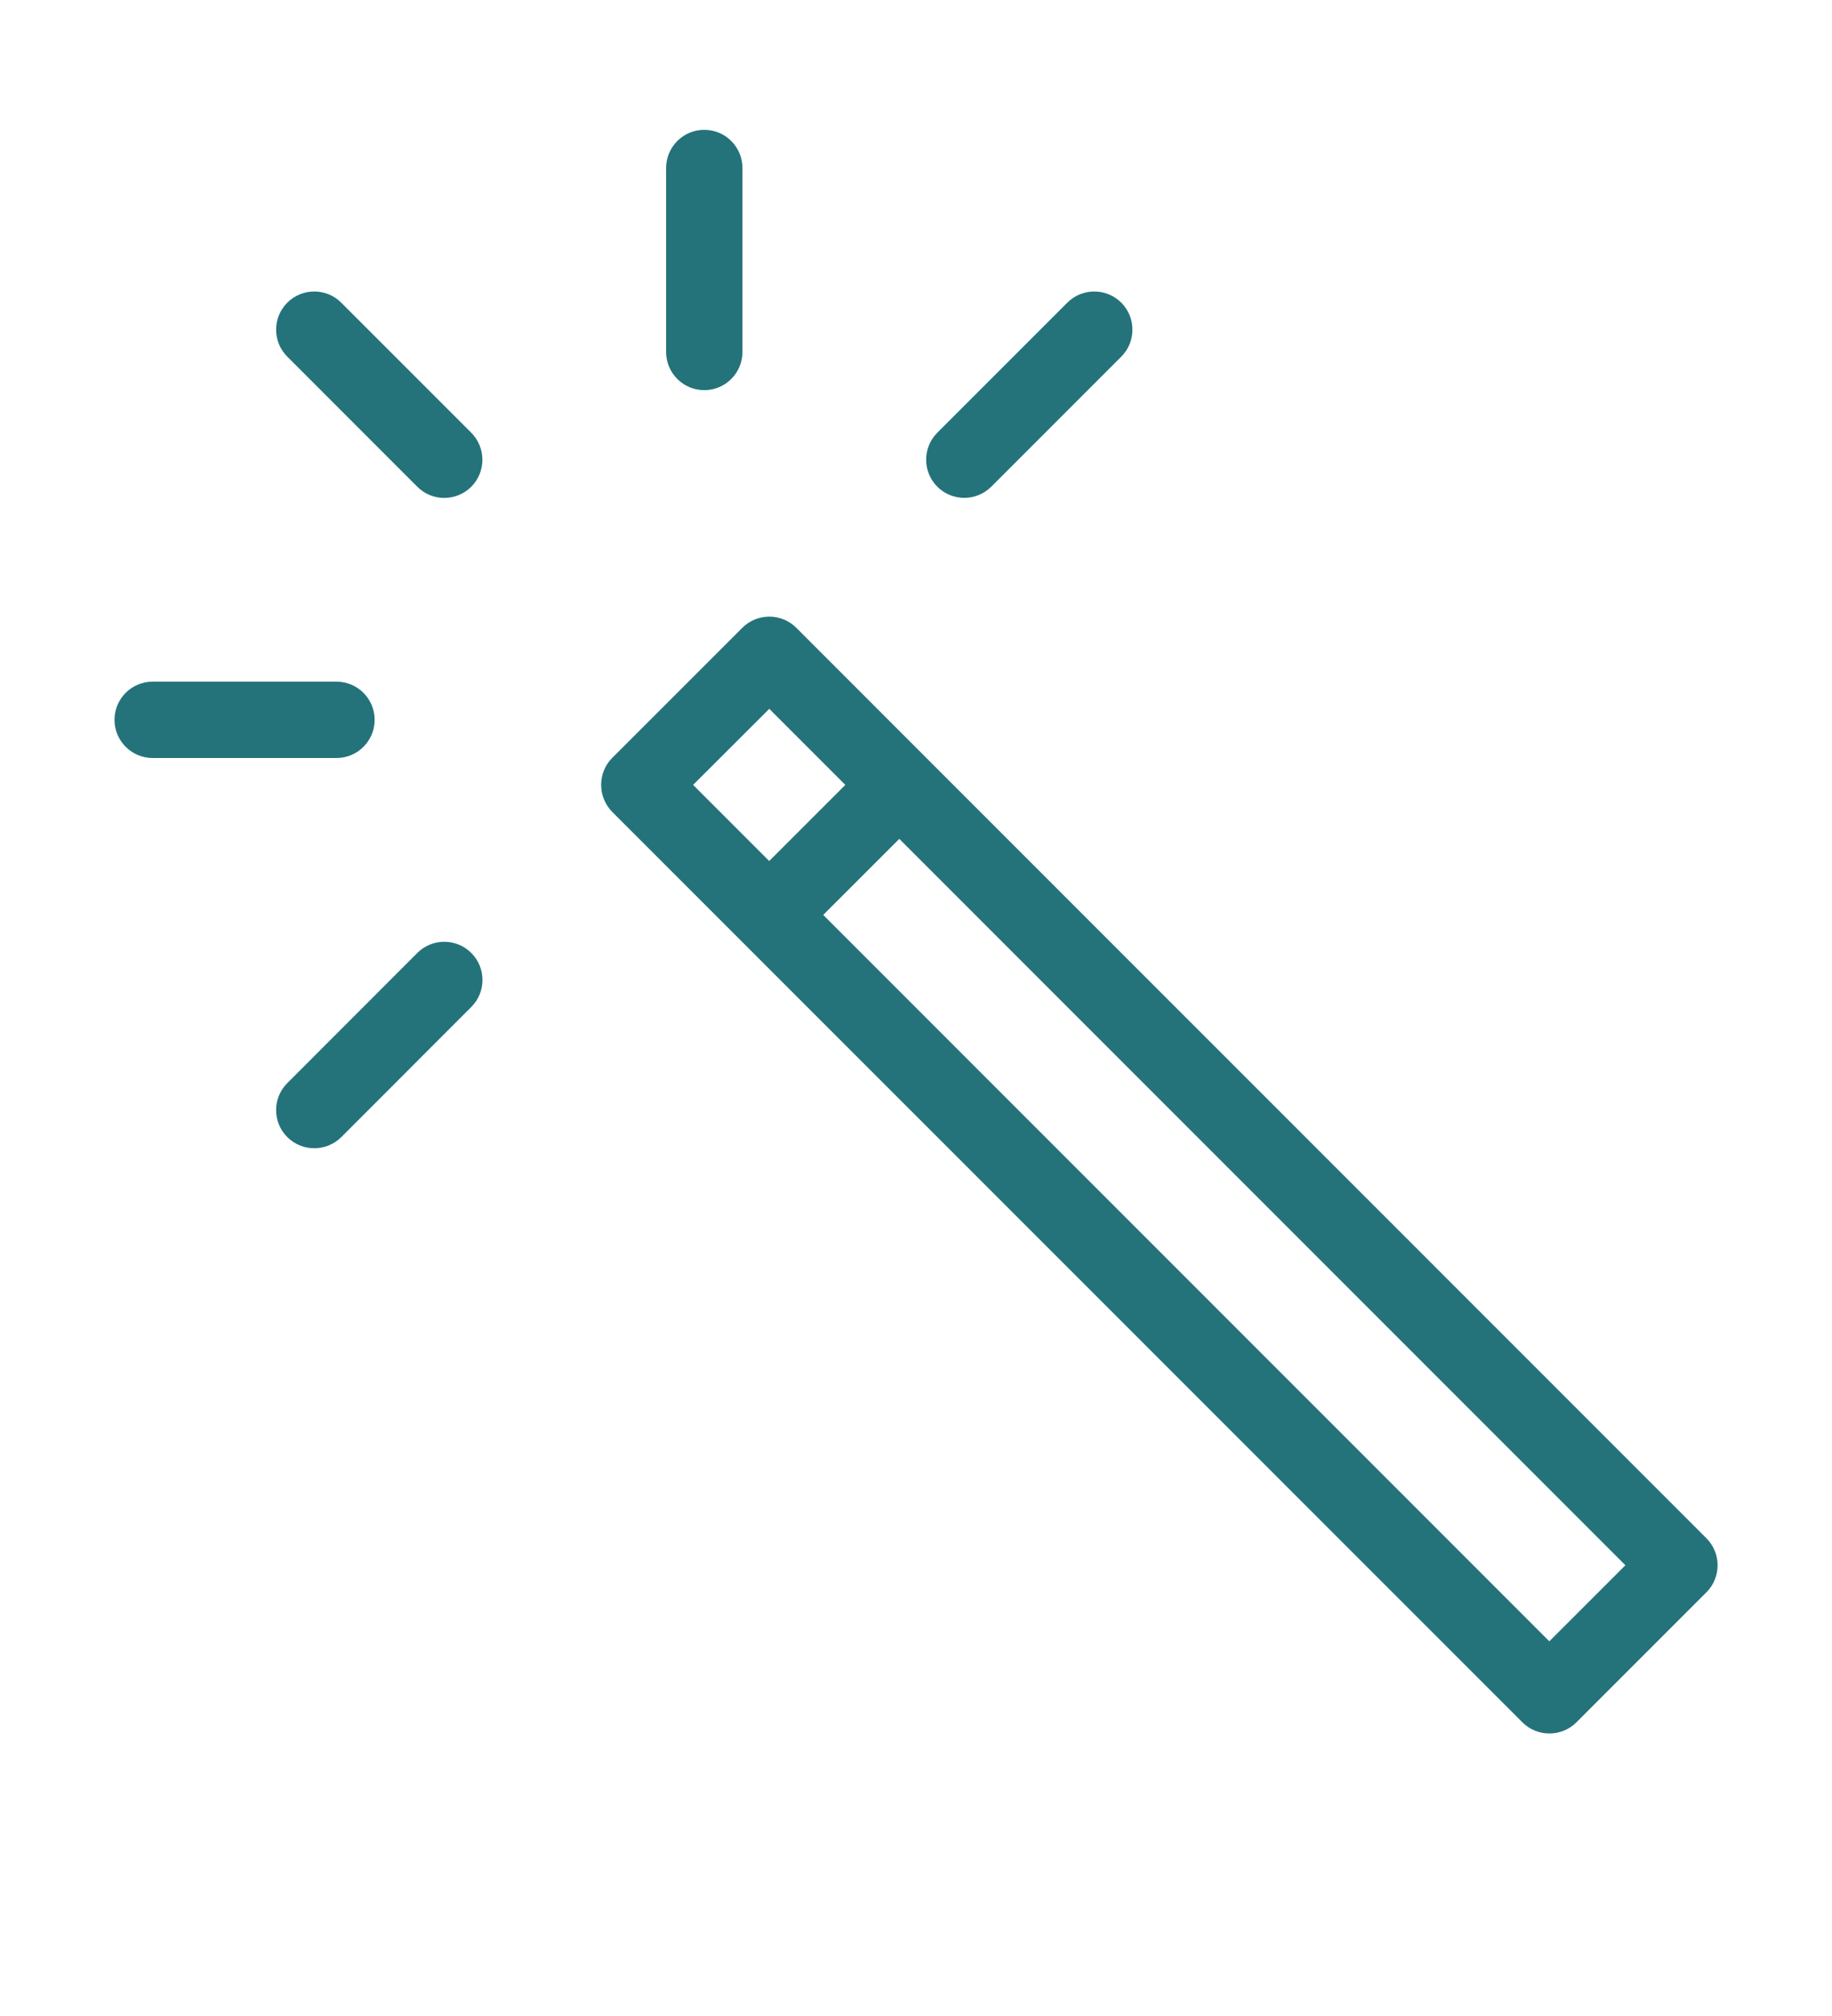
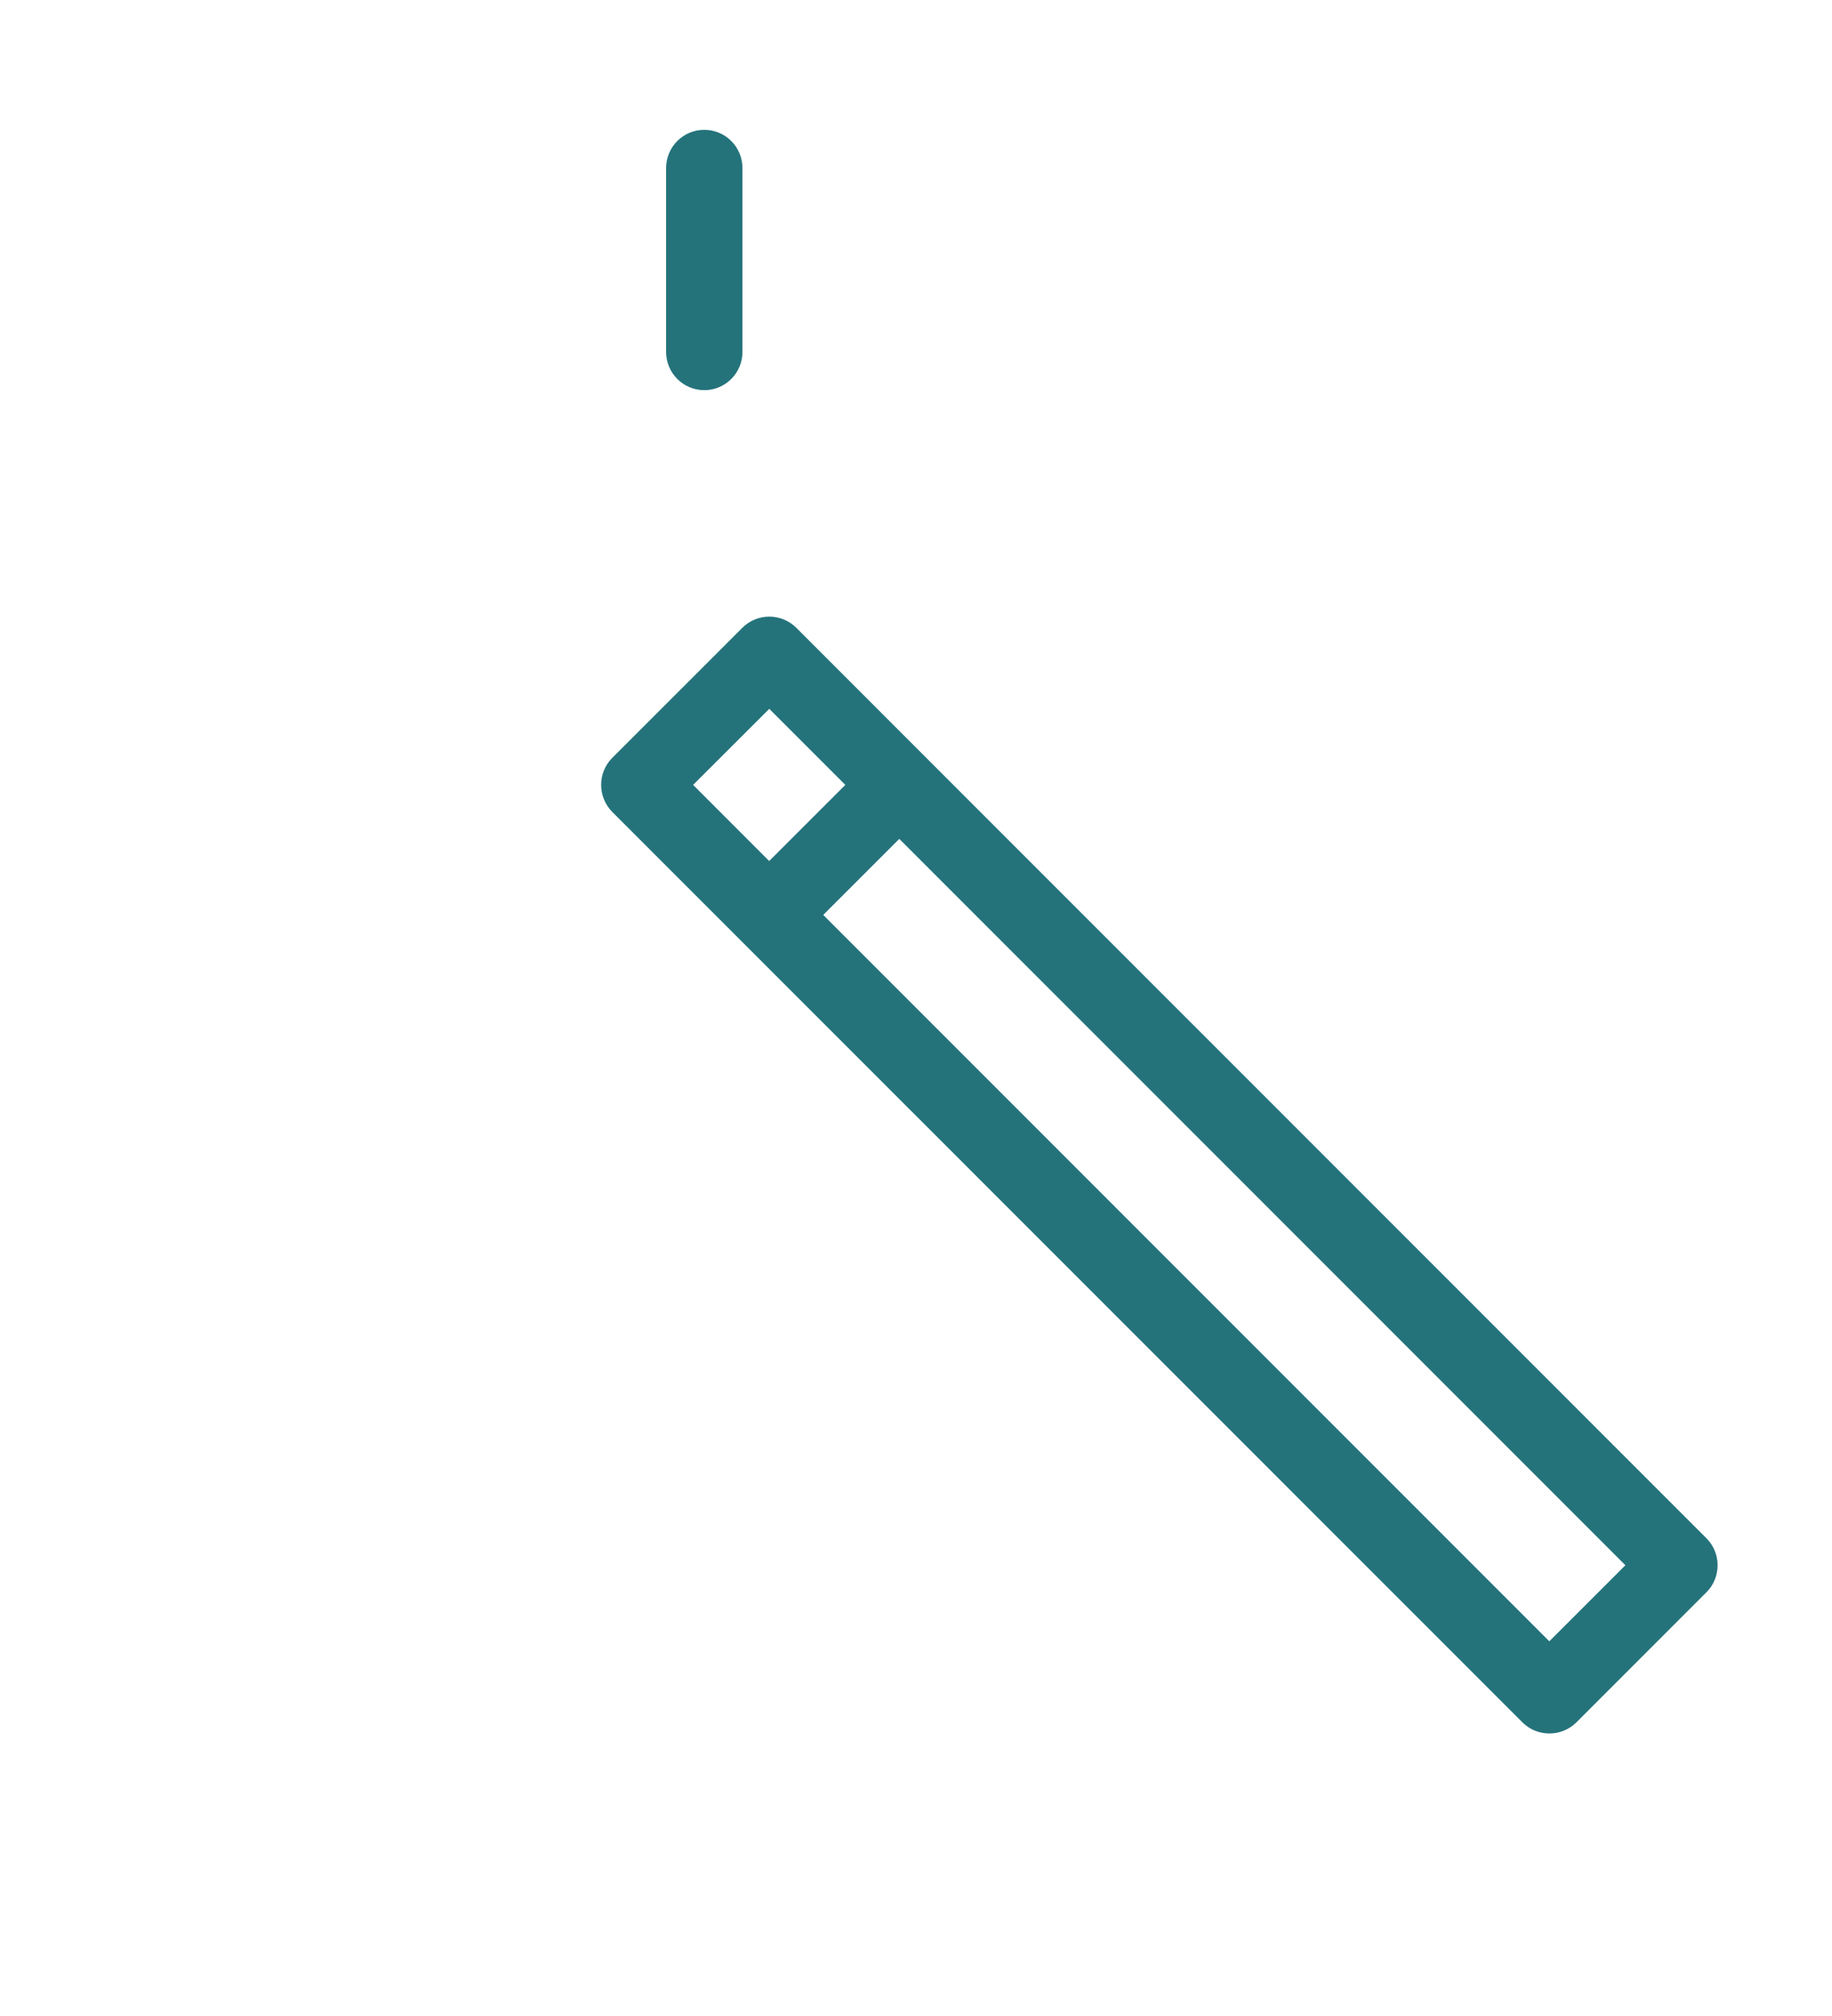
<svg xmlns="http://www.w3.org/2000/svg" width="60" height="66" viewBox="0 0 60 66" fill="none">
  <g clip-path="url(#clip0_4627_3365)">
    <path d="M30.337 24.811L26.08 20.553C25.593 20.066 24.8 20.066 24.312 20.553L20.052 24.811C19.817 25.046 19.688 25.363 19.688 25.696C19.688 26.028 19.82 26.346 20.052 26.581L49.86 56.386C50.105 56.631 50.425 56.751 50.745 56.751C51.065 56.751 51.385 56.628 51.63 56.386L55.888 52.128C56.375 51.641 56.375 50.848 55.888 50.361L30.337 24.811ZM25.195 23.206L27.685 25.696L25.192 28.188L22.7 25.696L25.195 23.206ZM50.742 53.733L26.962 29.953L29.453 27.463L53.233 51.243L50.742 53.733Z" fill="#24737B" />
-     <path d="M15.434 14.166L11.176 9.909C10.689 9.421 9.896 9.421 9.409 9.909C8.921 10.396 8.921 11.189 9.409 11.676L13.666 15.934C13.909 16.179 14.229 16.301 14.549 16.301C14.869 16.301 15.189 16.179 15.434 15.936C15.921 15.446 15.921 14.656 15.434 14.166Z" fill="#24737B" />
-     <path d="M3.75 23.566C3.75 24.256 4.31 24.816 5 24.816H11.02C11.71 24.816 12.27 24.256 12.27 23.566C12.27 22.876 11.71 22.316 11.02 22.316H5C4.31 22.316 3.75 22.876 3.75 23.566Z" fill="#24737B" />
-     <path d="M13.666 31.199L9.409 35.459C8.921 35.946 8.921 36.739 9.409 37.226C9.654 37.471 9.974 37.591 10.294 37.591C10.614 37.591 10.934 37.469 11.179 37.226L15.436 32.966C15.924 32.479 15.924 31.686 15.436 31.199C14.949 30.711 14.154 30.709 13.666 31.199Z" fill="#24737B" />
-     <path d="M31.58 16.299C31.9 16.299 32.22 16.176 32.465 15.934L36.723 11.676C37.21 11.189 37.21 10.396 36.723 9.909C36.235 9.421 35.443 9.421 34.955 9.909L30.698 14.166C30.21 14.654 30.21 15.446 30.698 15.934C30.94 16.176 31.26 16.299 31.58 16.299Z" fill="#24737B" />
    <path d="M24.316 11.523V5.5C24.316 4.81 23.756 4.25 23.066 4.25C22.376 4.25 21.816 4.81 21.816 5.5V11.523C21.816 12.213 22.376 12.773 23.066 12.773C23.756 12.773 24.316 12.213 24.316 11.523Z" fill="#24737B" />
  </g>
  <defs>
    <clipPath id="clip0_4627_3365">
      <rect width="60" height="65" fill="white" transform="translate(0 0.5)" />
    </clipPath>
  </defs>
</svg>